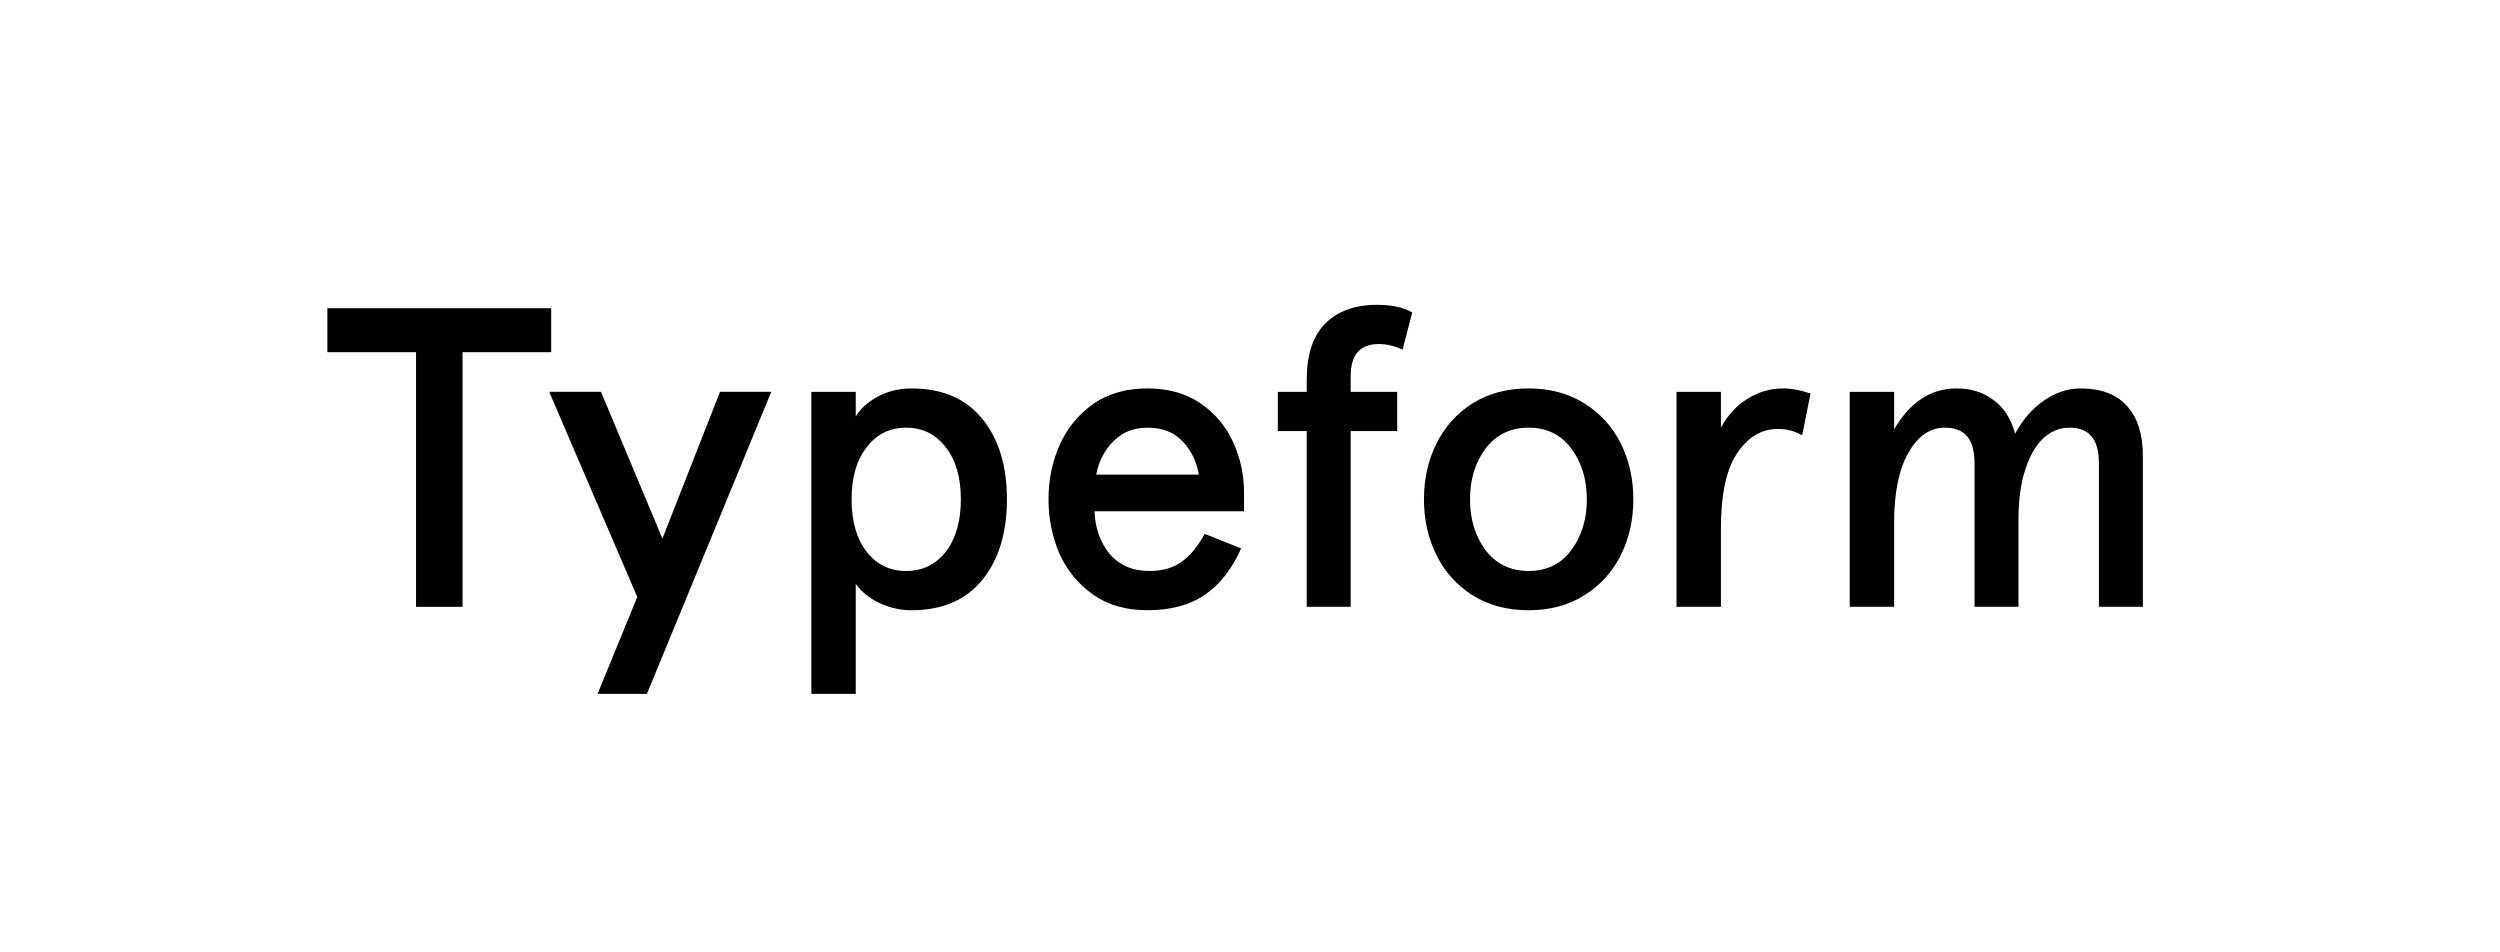
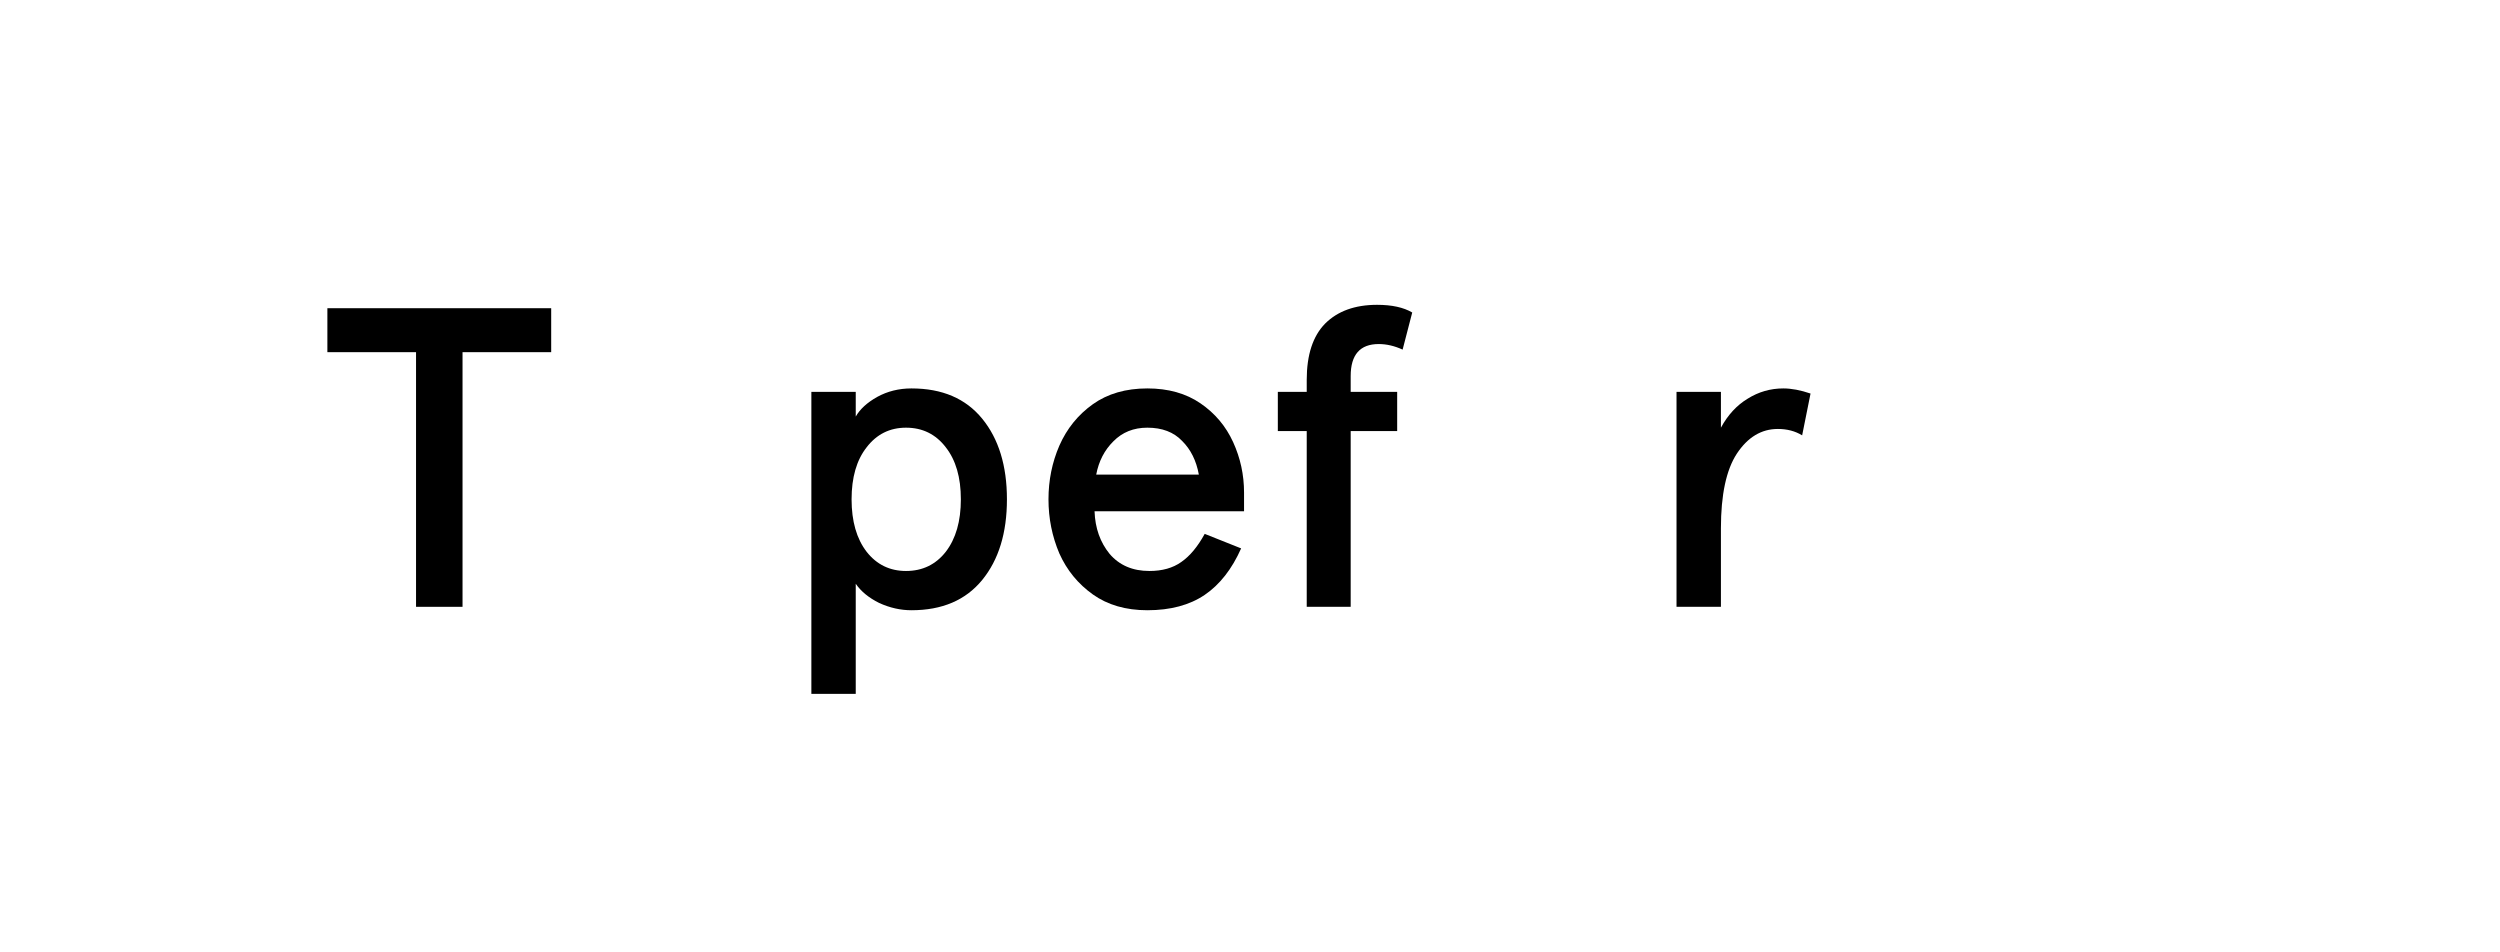
<svg xmlns="http://www.w3.org/2000/svg" width="84" height="32" viewBox="0 0 84 32" fill="none">
  <path d="M13.979 11.833H11V10.356H18.52V11.833H15.541V20.389H13.979V11.833Z" fill="black" />
  <path d="M27.262 13.166H28.753V13.997C28.894 13.748 29.133 13.529 29.471 13.338C29.818 13.147 30.203 13.051 30.625 13.051C31.657 13.051 32.449 13.39 33.003 14.069C33.556 14.747 33.833 15.65 33.833 16.777C33.833 17.905 33.556 18.808 33.003 19.486C32.449 20.165 31.657 20.504 30.625 20.504C30.259 20.504 29.898 20.423 29.541 20.26C29.194 20.088 28.931 19.873 28.753 19.615V23.313H27.262V13.166ZM30.442 19.185C30.995 19.185 31.441 18.97 31.778 18.54C32.116 18.101 32.285 17.513 32.285 16.777C32.285 16.042 32.116 15.459 31.778 15.029C31.441 14.589 30.995 14.37 30.442 14.37C29.898 14.37 29.457 14.589 29.119 15.029C28.781 15.459 28.613 16.042 28.613 16.777C28.613 17.513 28.781 18.101 29.119 18.54C29.457 18.97 29.898 19.185 30.442 19.185Z" fill="black" />
  <path d="M38.55 20.504C37.828 20.504 37.218 20.327 36.721 19.974C36.224 19.62 35.848 19.162 35.595 18.598C35.351 18.024 35.229 17.418 35.229 16.777C35.229 16.137 35.351 15.535 35.595 14.972C35.848 14.398 36.224 13.935 36.721 13.581C37.218 13.228 37.828 13.051 38.55 13.051C39.253 13.051 39.849 13.218 40.337 13.553C40.825 13.887 41.19 14.322 41.434 14.857C41.678 15.392 41.8 15.956 41.8 16.548V17.179H36.777C36.796 17.743 36.965 18.22 37.284 18.612C37.612 18.994 38.057 19.185 38.62 19.185C39.052 19.185 39.408 19.085 39.69 18.884C39.98 18.684 40.243 18.368 40.478 17.938L41.702 18.426C41.392 19.123 40.984 19.644 40.478 19.988C39.971 20.332 39.328 20.504 38.55 20.504ZM40.281 15.946C40.196 15.478 40.008 15.101 39.718 14.814C39.436 14.518 39.047 14.37 38.55 14.37C38.09 14.37 37.71 14.523 37.41 14.828C37.11 15.124 36.918 15.497 36.833 15.946H40.281Z" fill="black" />
  <path d="M43.906 14.484H42.935V13.166H43.906V12.764C43.906 11.923 44.112 11.293 44.525 10.872C44.947 10.452 45.528 10.242 46.269 10.242C46.766 10.242 47.16 10.328 47.451 10.5L47.128 11.747C46.856 11.622 46.588 11.56 46.326 11.56C45.697 11.56 45.383 11.919 45.383 12.635V13.166H46.945V14.484H45.383V20.389H43.906V14.484Z" fill="black" />
-   <path d="M51.362 20.504C50.64 20.504 50.011 20.337 49.477 20.002C48.951 19.668 48.548 19.219 48.267 18.655C47.985 18.091 47.845 17.465 47.845 16.777C47.845 16.09 47.985 15.464 48.267 14.9C48.548 14.336 48.951 13.887 49.477 13.553C50.011 13.218 50.64 13.051 51.362 13.051C52.075 13.051 52.699 13.218 53.233 13.553C53.768 13.887 54.176 14.336 54.458 14.9C54.739 15.464 54.88 16.09 54.88 16.777C54.88 17.465 54.739 18.091 54.458 18.655C54.176 19.219 53.768 19.668 53.233 20.002C52.699 20.337 52.075 20.504 51.362 20.504ZM51.362 19.185C51.972 19.185 52.45 18.951 52.797 18.483C53.144 18.015 53.318 17.446 53.318 16.777C53.318 16.109 53.144 15.54 52.797 15.072C52.45 14.604 51.972 14.37 51.362 14.37C50.752 14.37 50.269 14.604 49.913 15.072C49.566 15.54 49.392 16.109 49.392 16.777C49.392 17.446 49.566 18.015 49.913 18.483C50.269 18.951 50.752 19.185 51.362 19.185Z" fill="black" />
  <path d="M56.331 13.166H57.823V14.37C58.057 13.94 58.357 13.615 58.723 13.395C59.089 13.166 59.488 13.051 59.919 13.051C60.191 13.051 60.496 13.108 60.834 13.223L60.552 14.628C60.318 14.484 60.046 14.413 59.736 14.413C59.183 14.413 58.723 14.69 58.357 15.244C58.001 15.789 57.823 16.625 57.823 17.752V20.389H56.331V13.166Z" fill="black" />
-   <path d="M62.151 13.166H63.642V14.427C64.177 13.51 64.876 13.051 65.739 13.051C66.226 13.051 66.639 13.18 66.977 13.438C67.324 13.686 67.568 14.064 67.709 14.57C67.962 14.102 68.281 13.734 68.665 13.467C69.059 13.19 69.477 13.051 69.917 13.051C70.593 13.051 71.109 13.247 71.465 13.639C71.822 14.03 72 14.589 72 15.316V20.389H70.523V15.559C70.523 15.148 70.438 14.847 70.269 14.656C70.11 14.465 69.862 14.37 69.524 14.37C69.205 14.37 68.914 14.489 68.651 14.728C68.398 14.967 68.196 15.32 68.046 15.789C67.896 16.247 67.821 16.806 67.821 17.465V20.389H66.344V15.559C66.344 15.148 66.259 14.847 66.09 14.656C65.931 14.465 65.682 14.37 65.345 14.37C64.847 14.37 64.439 14.652 64.121 15.215C63.802 15.769 63.642 16.558 63.642 17.58V20.389H62.151V13.166Z" fill="black" />
-   <path d="M21.412 20.059L18.453 13.165H20.193L22.257 18.096L24.192 13.165H25.915L21.737 23.313H20.079L21.412 20.059Z" fill="black" />
</svg>